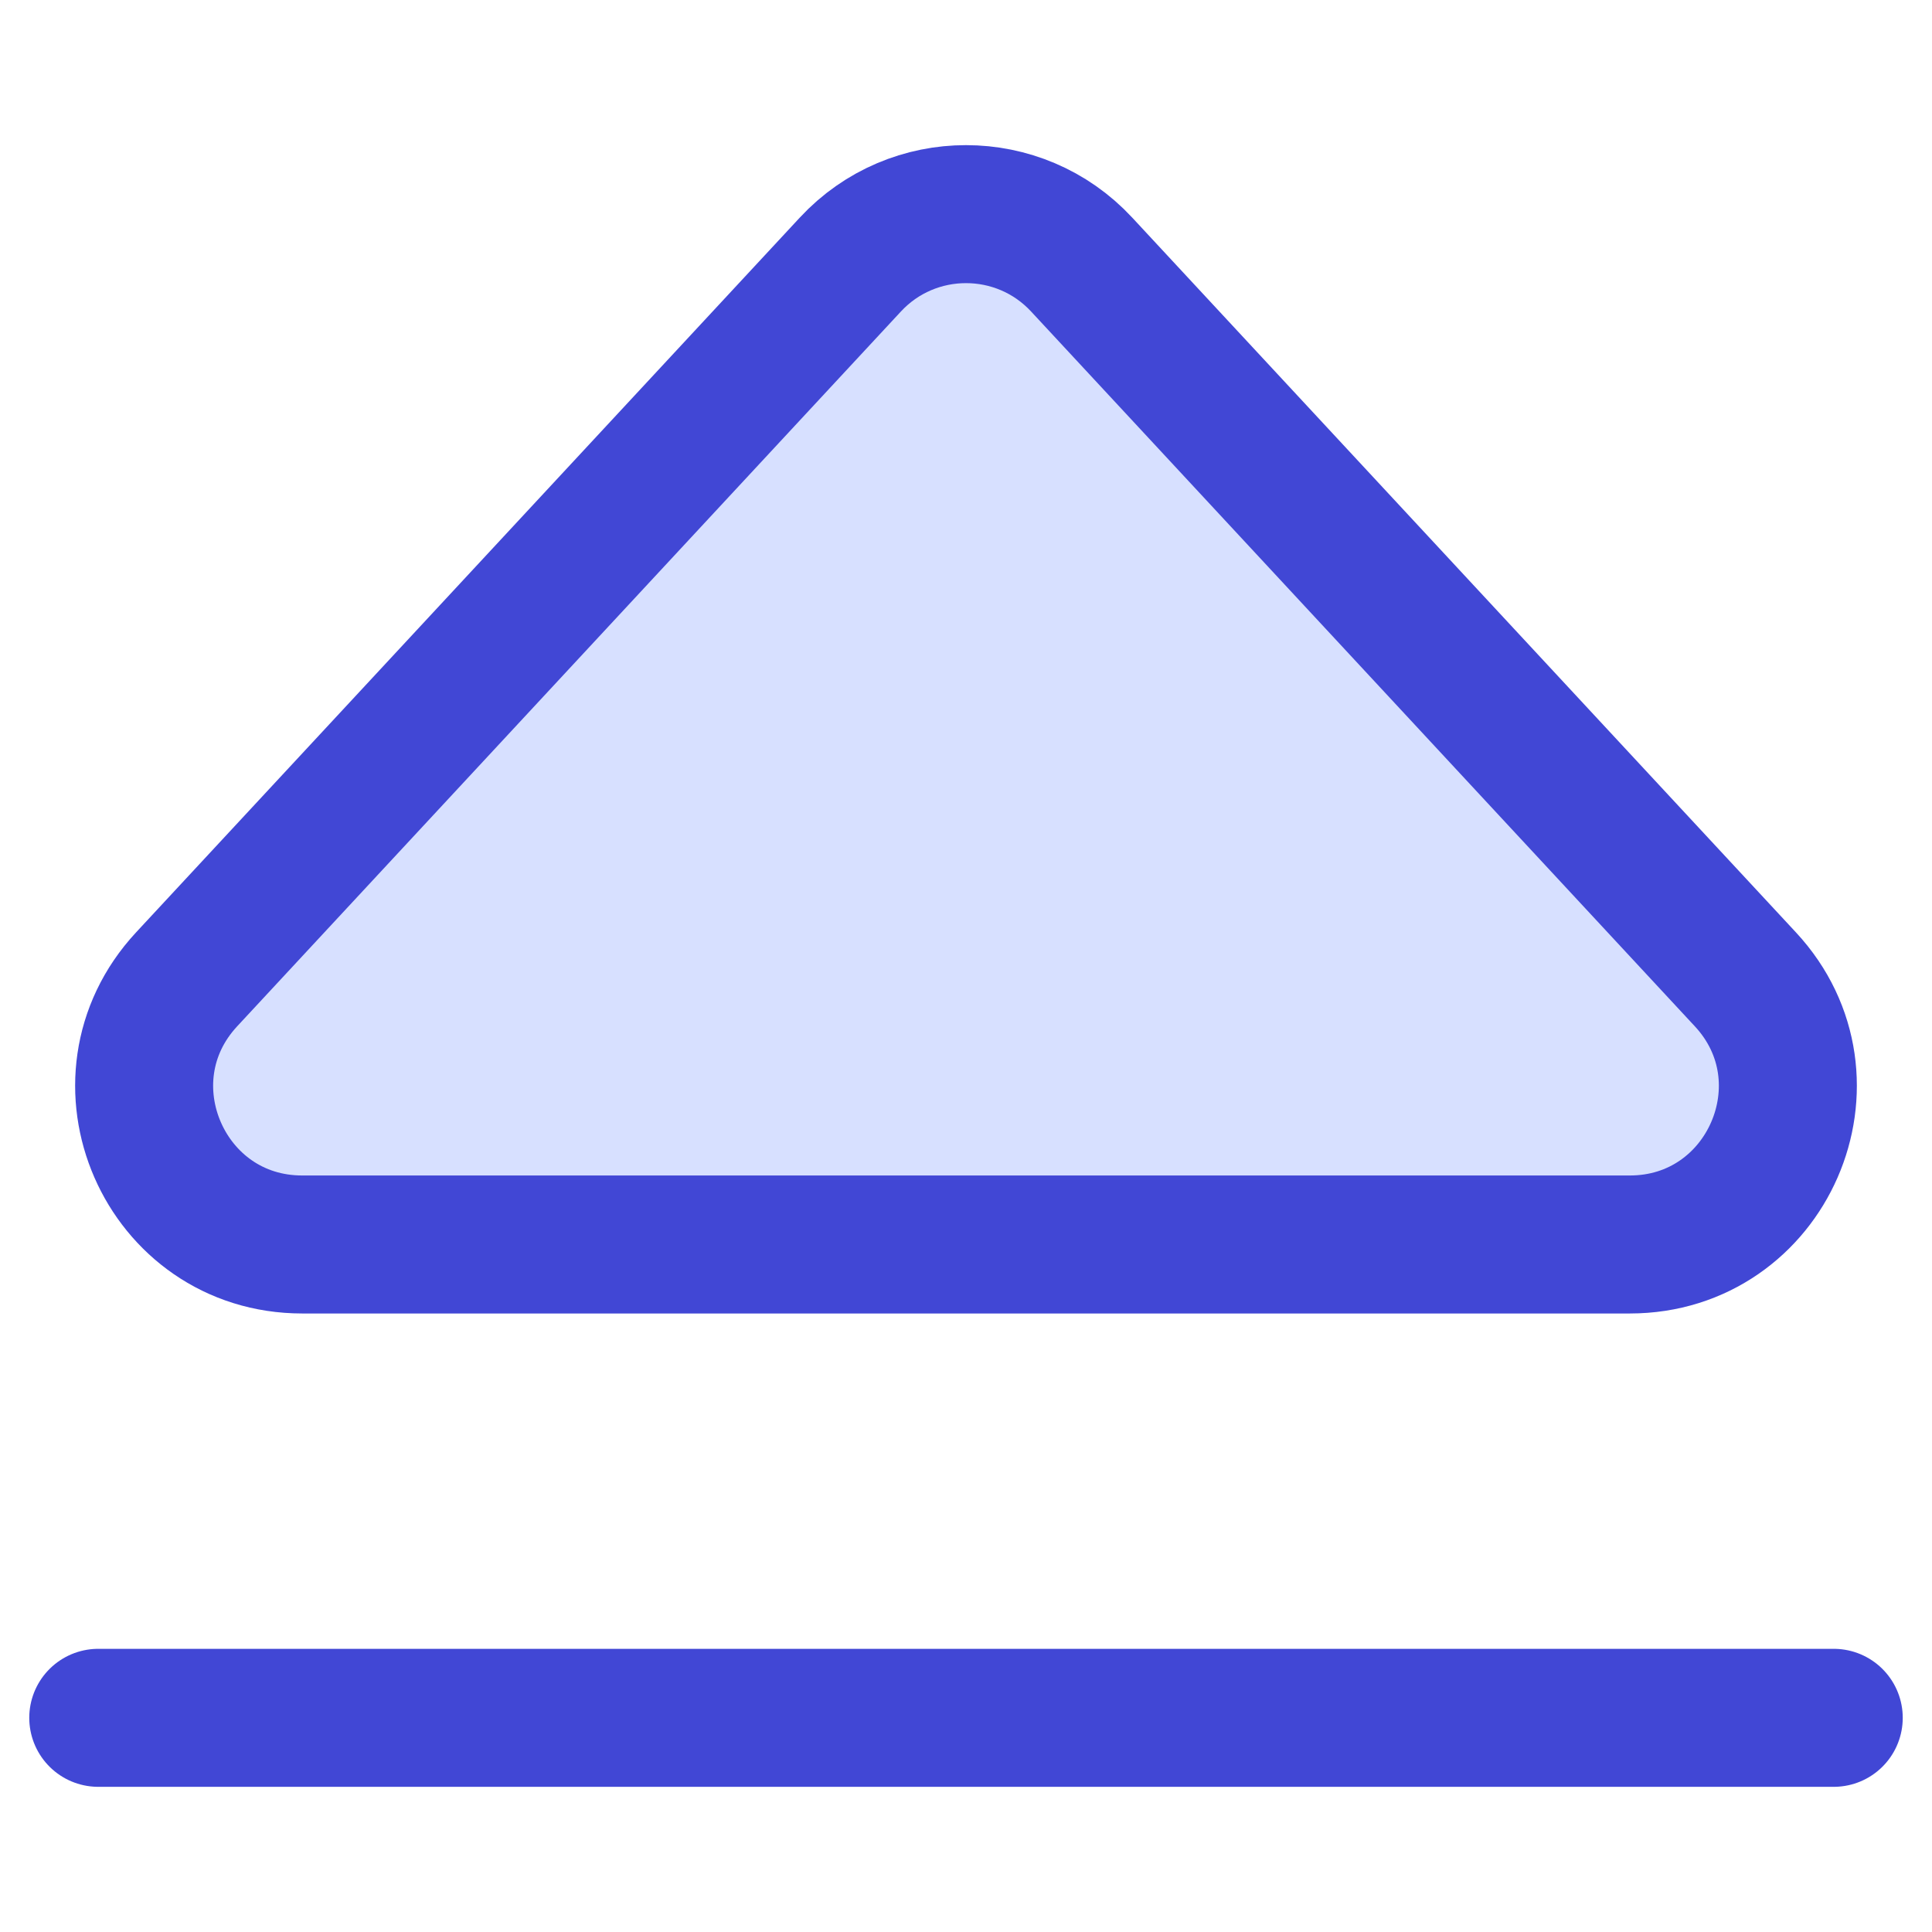
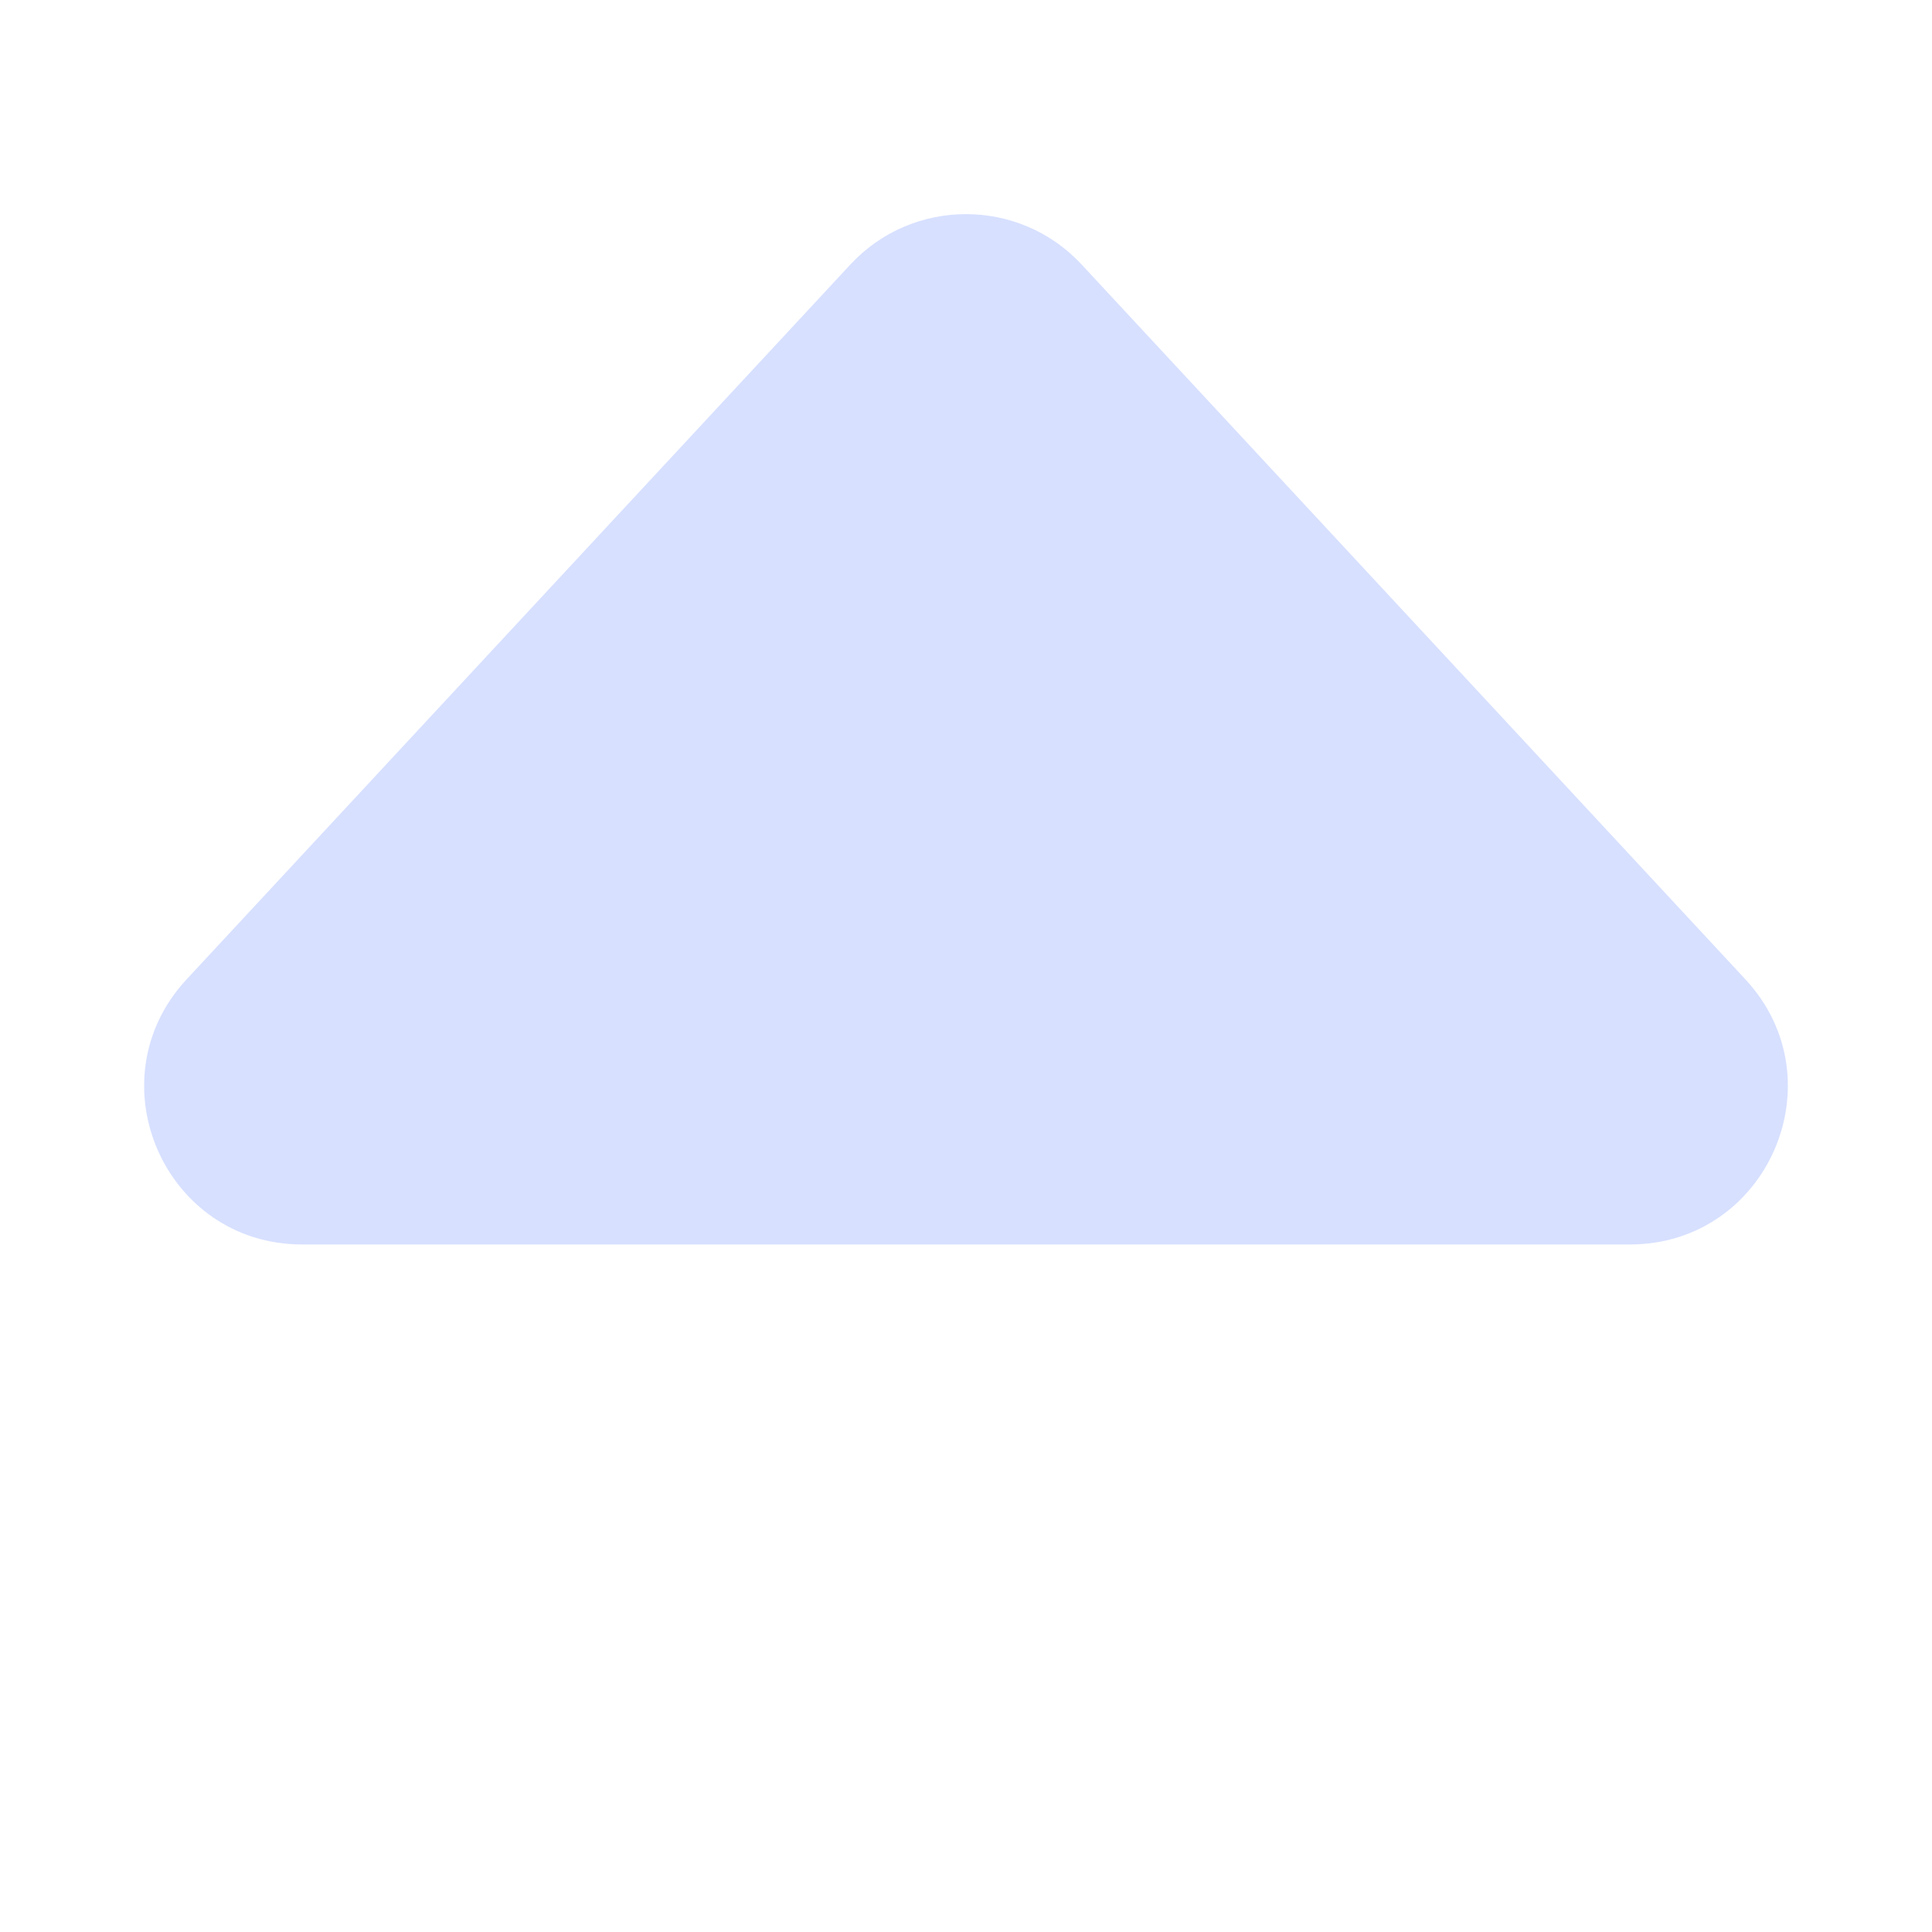
<svg xmlns="http://www.w3.org/2000/svg" fill="none" viewBox="0 0 14 14" id="Eject--Streamline-Core">
  <desc>Eject Streamline Icon: https://streamlinehq.com</desc>
  <g id="eject--eject-unmount-dismount-remove-keyboard">
    <path id="Vector 2460" fill="#d7e0ff" d="M11.81 9.018H2.19C1.192 9.018 0.673 7.829 1.352 7.097L6.162 1.917C6.614 1.43 7.386 1.43 7.838 1.917L12.648 7.097C13.327 7.829 12.808 9.018 11.81 9.018Z" stroke-width="1" />
-     <path id="Vector 2458" stroke="#4147d5" stroke-linecap="round" stroke-linejoin="round" d="M0.712 12.448H13.288" stroke-width="1" />
-     <path id="Vector 2459" stroke="#4147d5" stroke-linecap="round" stroke-linejoin="round" d="M11.81 9.018H2.19C1.192 9.018 0.673 7.829 1.352 7.097L6.162 1.917C6.614 1.43 7.386 1.43 7.838 1.917L12.648 7.097C13.327 7.829 12.808 9.018 11.81 9.018Z" stroke-width="1" />
  </g>
</svg>